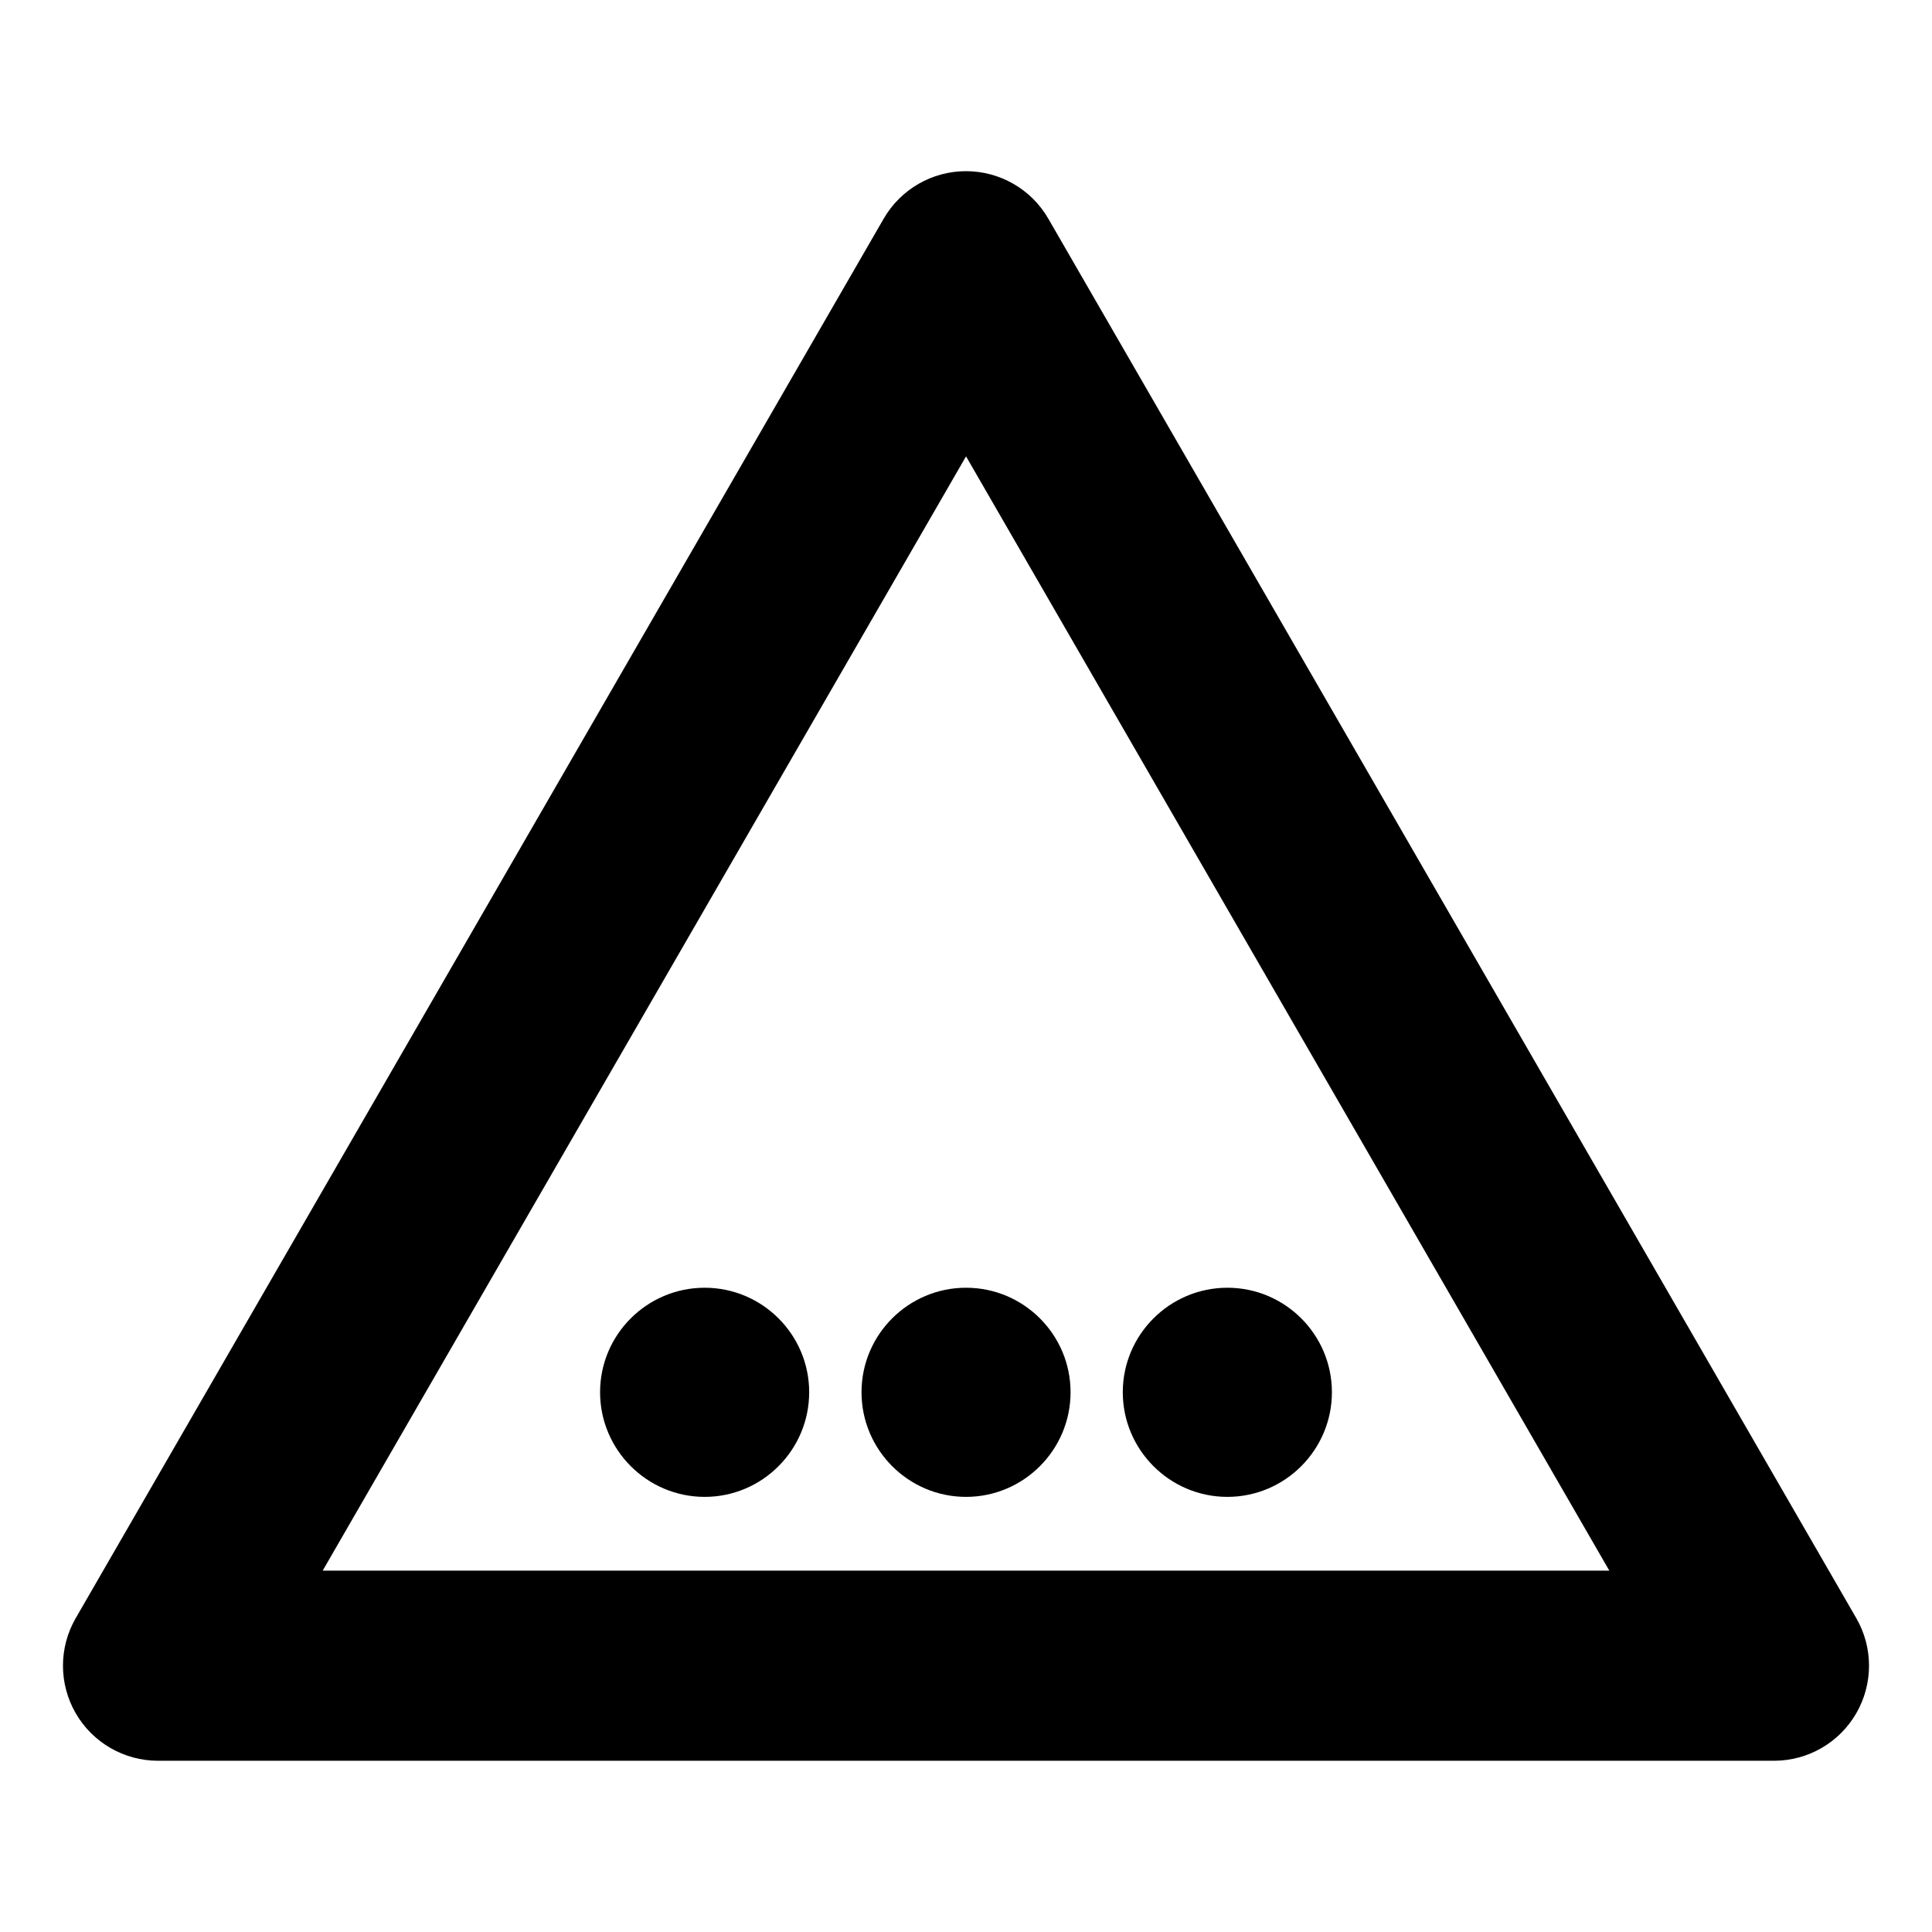
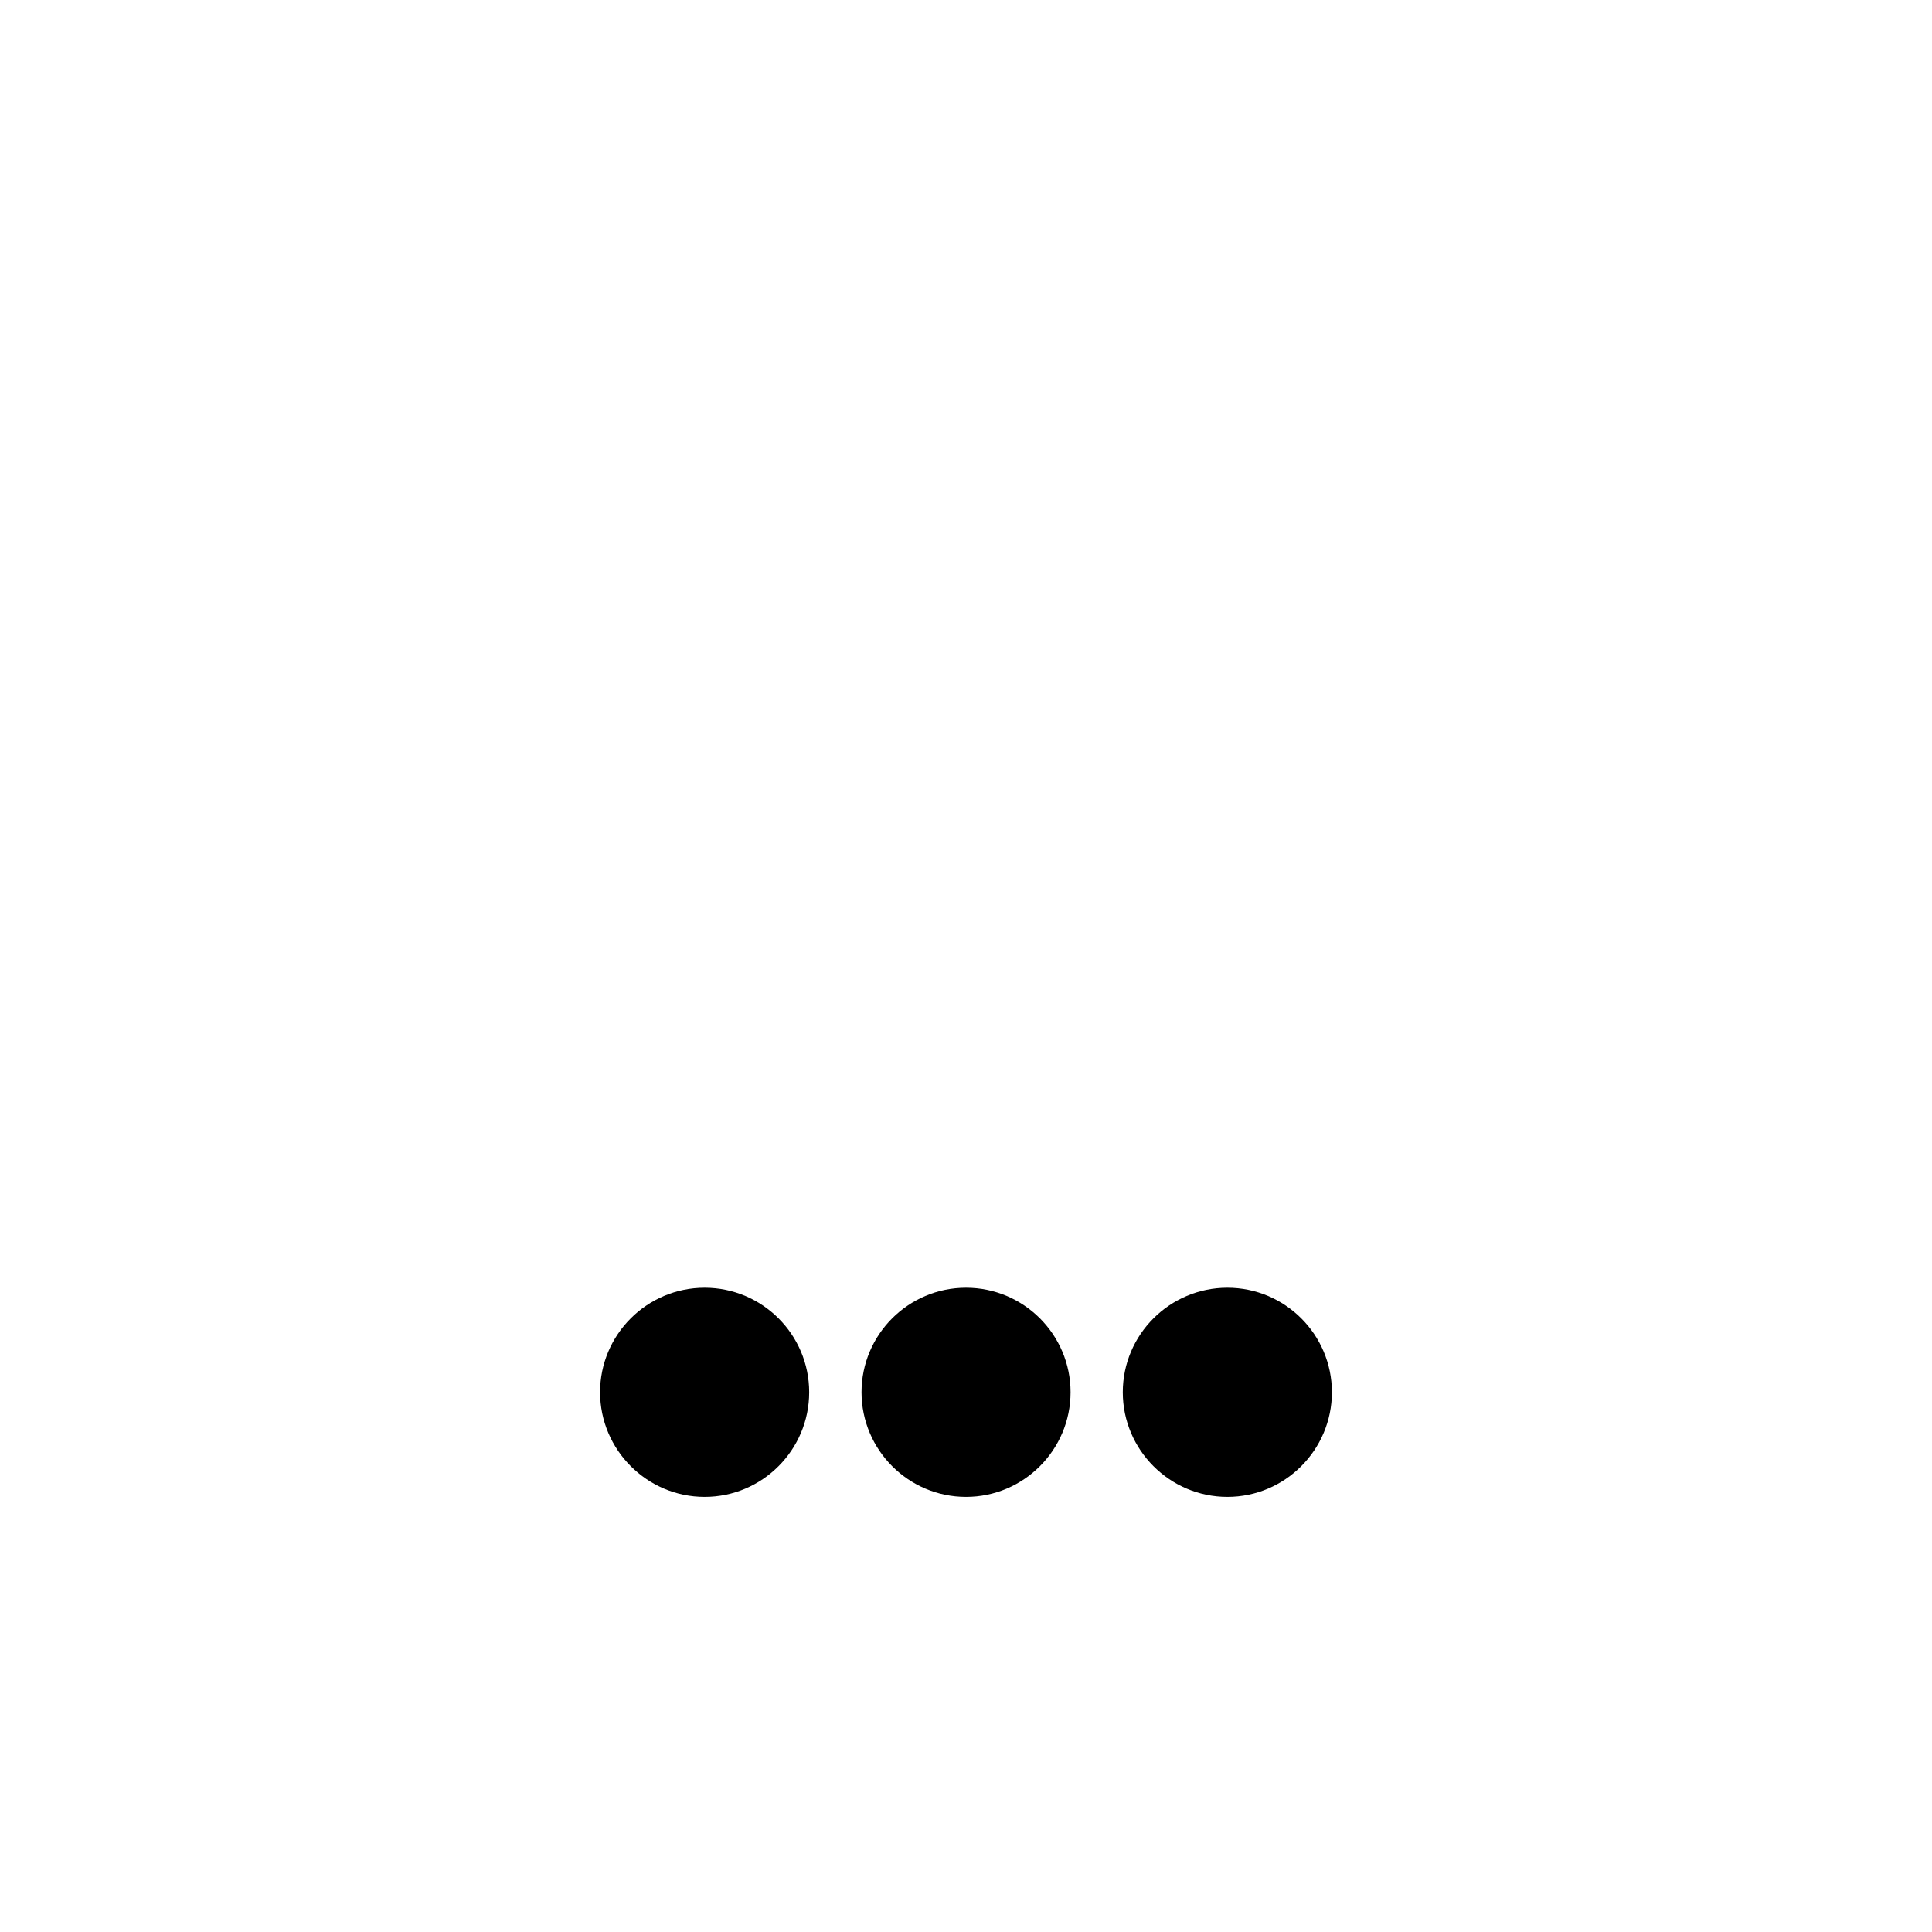
<svg xmlns="http://www.w3.org/2000/svg" fill="#000000" width="800px" height="800px" version="1.1" viewBox="144 144 512 512">
  <g>
-     <path d="m614.12 610.62h-428.24c-8.992 0-17.316-4.801-21.816-12.594s-4.5-17.398 0-25.191l214.12-370.88c4.508-7.793 12.816-12.594 21.816-12.594 9.004 0 17.32 4.801 21.816 12.594l214.12 370.88c4.5 7.793 4.5 17.391 0 25.191-4.492 7.793-12.809 12.594-21.812 12.594zm-384.61-50.379h340.98l-170.48-295.3z" />
    <path d="m441.55 512.96c0 15.266 12.438 27.727 27.719 27.727s27.699-12.461 27.699-27.727c0-15.277-12.418-27.695-27.699-27.695-15.277 0-27.719 12.422-27.719 27.695z" fill-rule="evenodd" />
    <path d="m427.71 512.96c0-15.277-12.418-27.695-27.699-27.695s-27.699 12.418-27.699 27.695c0 15.266 12.418 27.727 27.699 27.727s27.699-12.461 27.699-27.727z" fill-rule="evenodd" />
-     <path d="m358.44 512.96c0-15.277-12.418-27.695-27.695-27.695-15.281 0-27.719 12.418-27.719 27.695 0 15.266 12.438 27.727 27.719 27.727 15.285 0 27.695-12.461 27.695-27.727z" fill-rule="evenodd" />
+     <path d="m358.44 512.96c0-15.277-12.418-27.695-27.695-27.695-15.281 0-27.719 12.418-27.719 27.695 0 15.266 12.438 27.727 27.719 27.727 15.285 0 27.695-12.461 27.695-27.727" fill-rule="evenodd" />
  </g>
</svg>